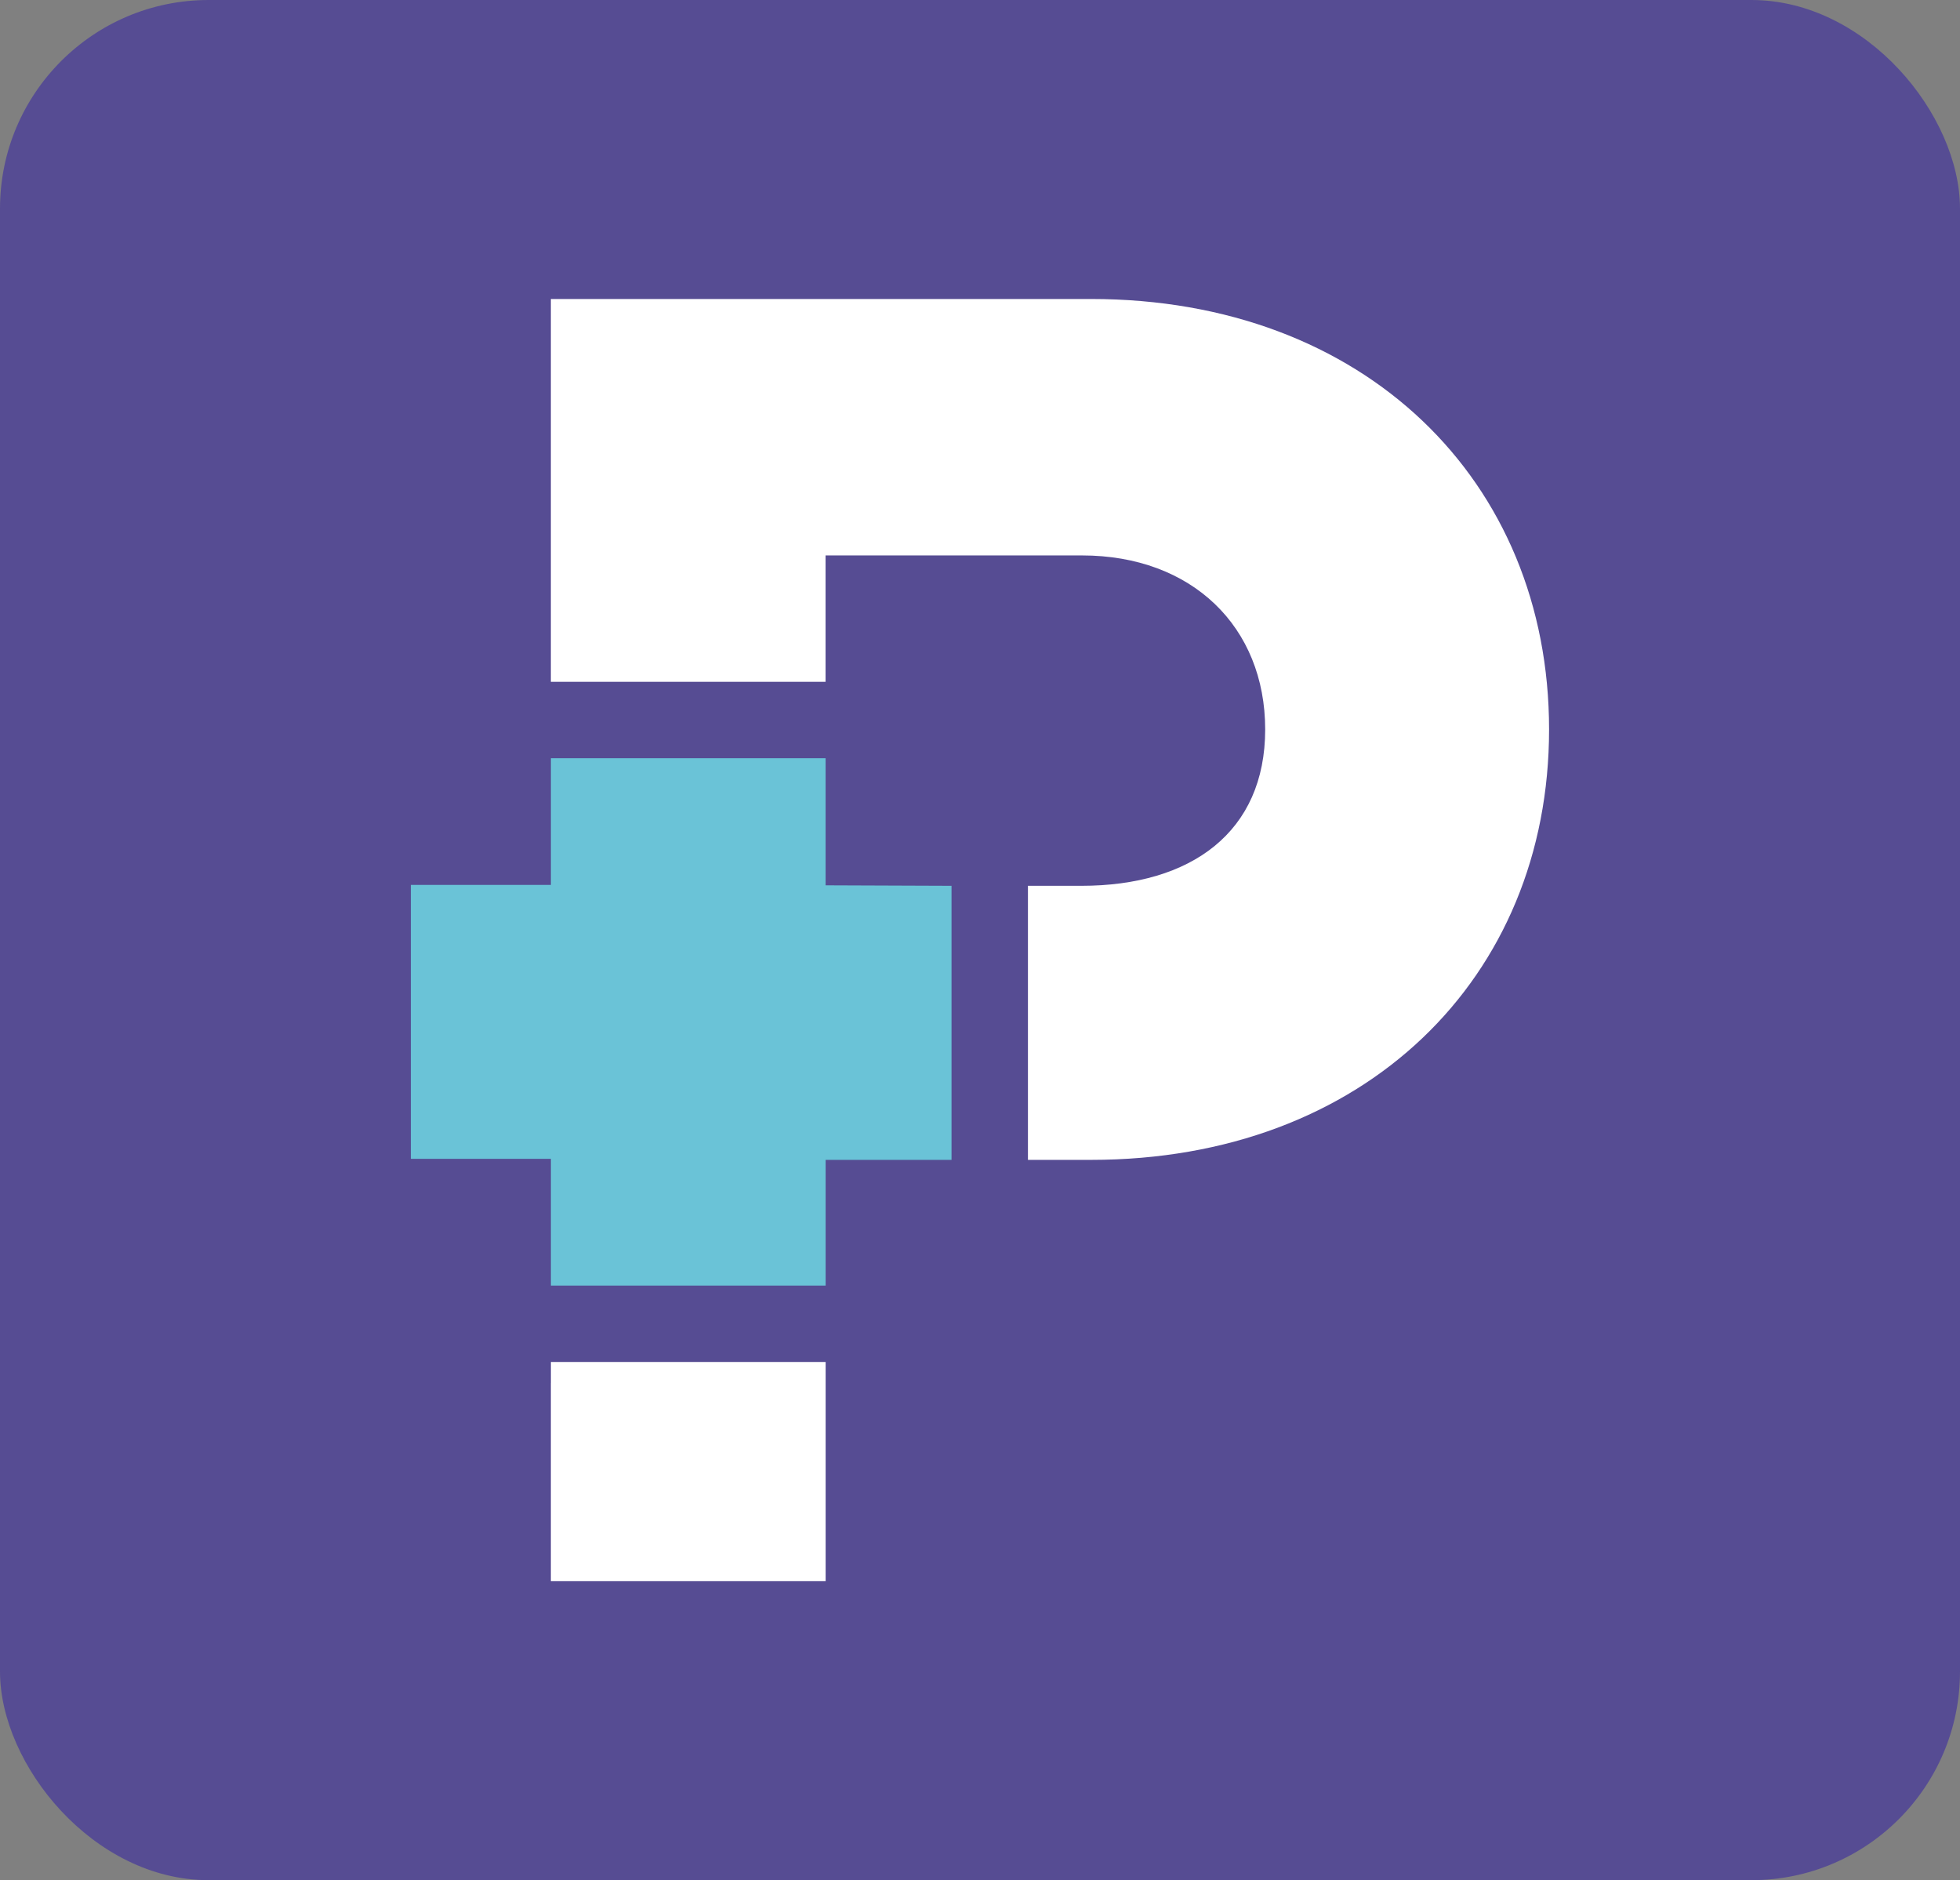
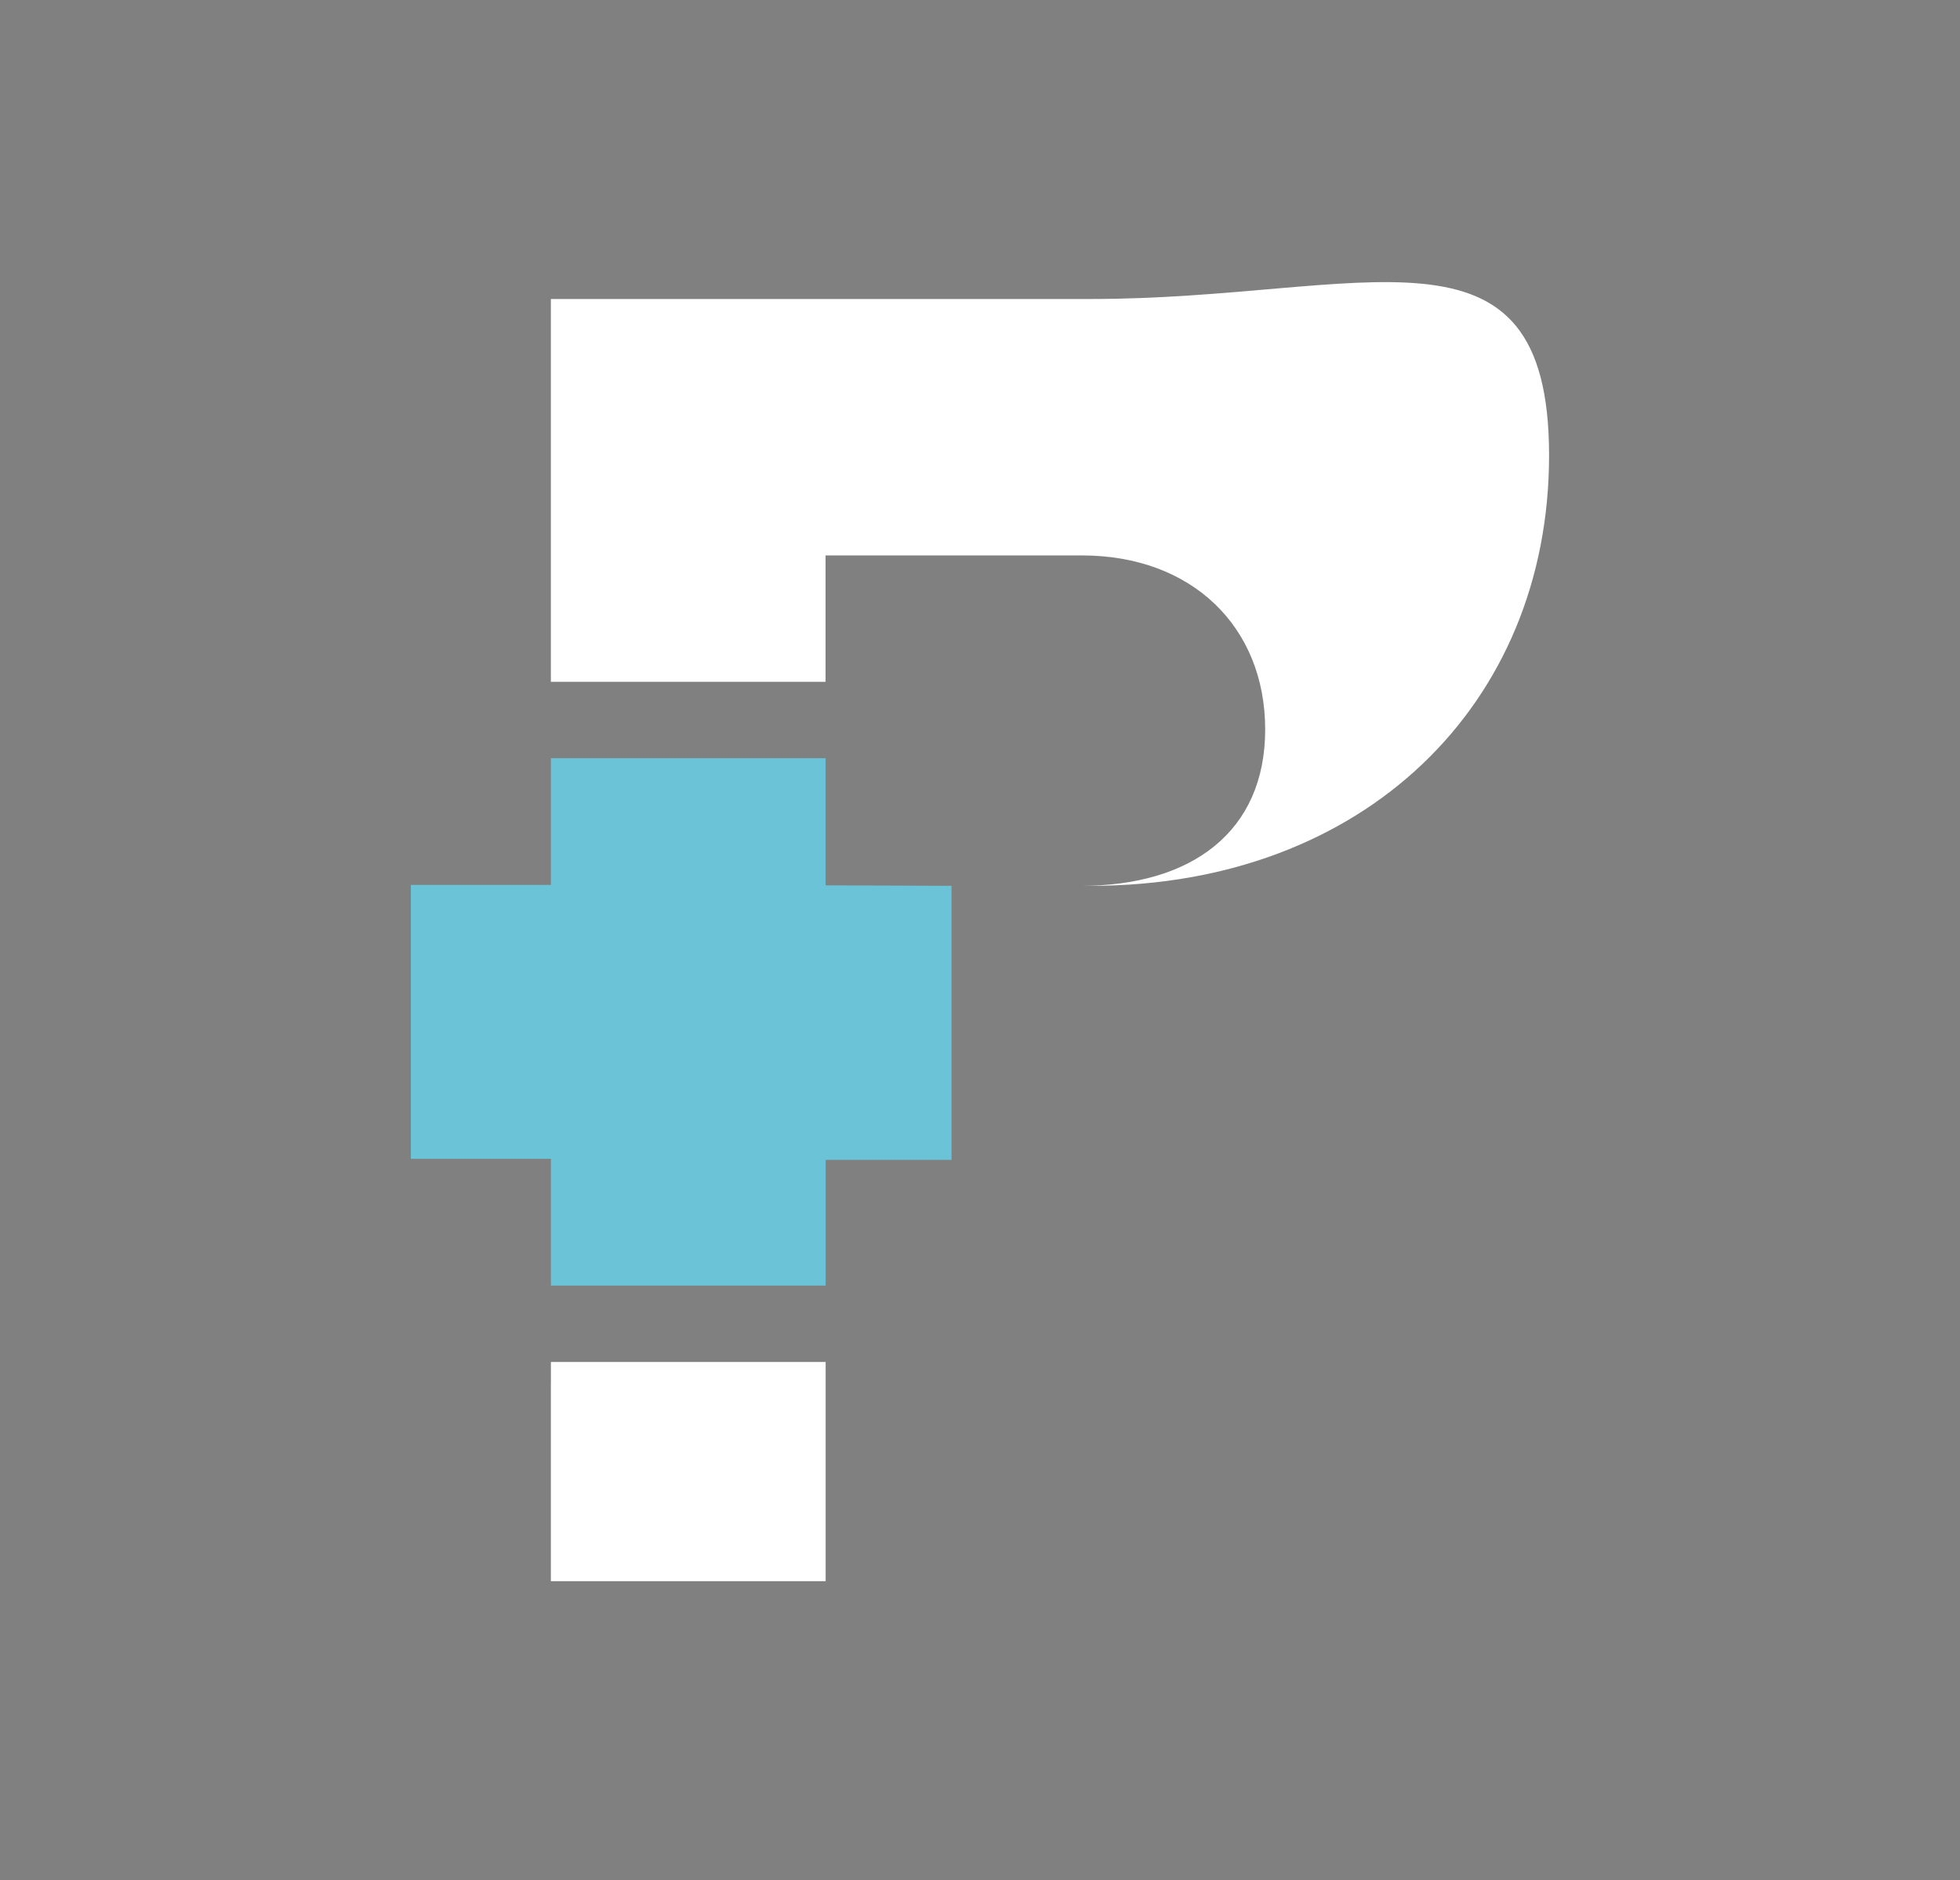
<svg xmlns="http://www.w3.org/2000/svg" id="Camada_1" data-name="Camada 1" viewBox="0 0 522.71 501.43">
  <rect x="0" y="0" width="522.71" height="501.43" fill="#808080" stroke="none" />
  <defs>
    <style>.cls-1{fill:#564c93;}.cls-2{fill:#fff;}.cls-3{fill:#6ac3d7;}</style>
  </defs>
-   <rect class="cls-1" width="522.71" height="501.43" rx="55.64" />
  <polygon class="cls-2" points="146.92 368.87 146.91 368.87 146.91 421.69 220.19 421.69 220.19 363.23 146.92 363.23 146.92 368.87" />
-   <path class="cls-2" d="M274.14,236.24v73.09H291c72.78,0,122.12-48.36,122.12-114.79S363.8,79.74,291,79.74H146.91v96.44h0v5.65h73.26v-33.7h68.39c29.31,0,48.85,19.05,48.85,46.41s-19.72,41.7-49,41.7" />
+   <path class="cls-2" d="M274.14,236.24H291c72.78,0,122.12-48.36,122.12-114.79S363.8,79.74,291,79.74H146.91v96.44h0v5.65h73.26v-33.7h68.39c29.31,0,48.85,19.05,48.85,46.41s-19.72,41.7-49,41.7" />
  <polygon class="cls-3" points="253.76 236.24 220.18 236.11 220.18 202.21 146.92 202.21 146.92 236 109.57 236 109.57 309.05 146.92 309.05 146.92 342.85 220.19 342.85 220.19 309.33 253.76 309.33 253.76 236.24" />
</svg>